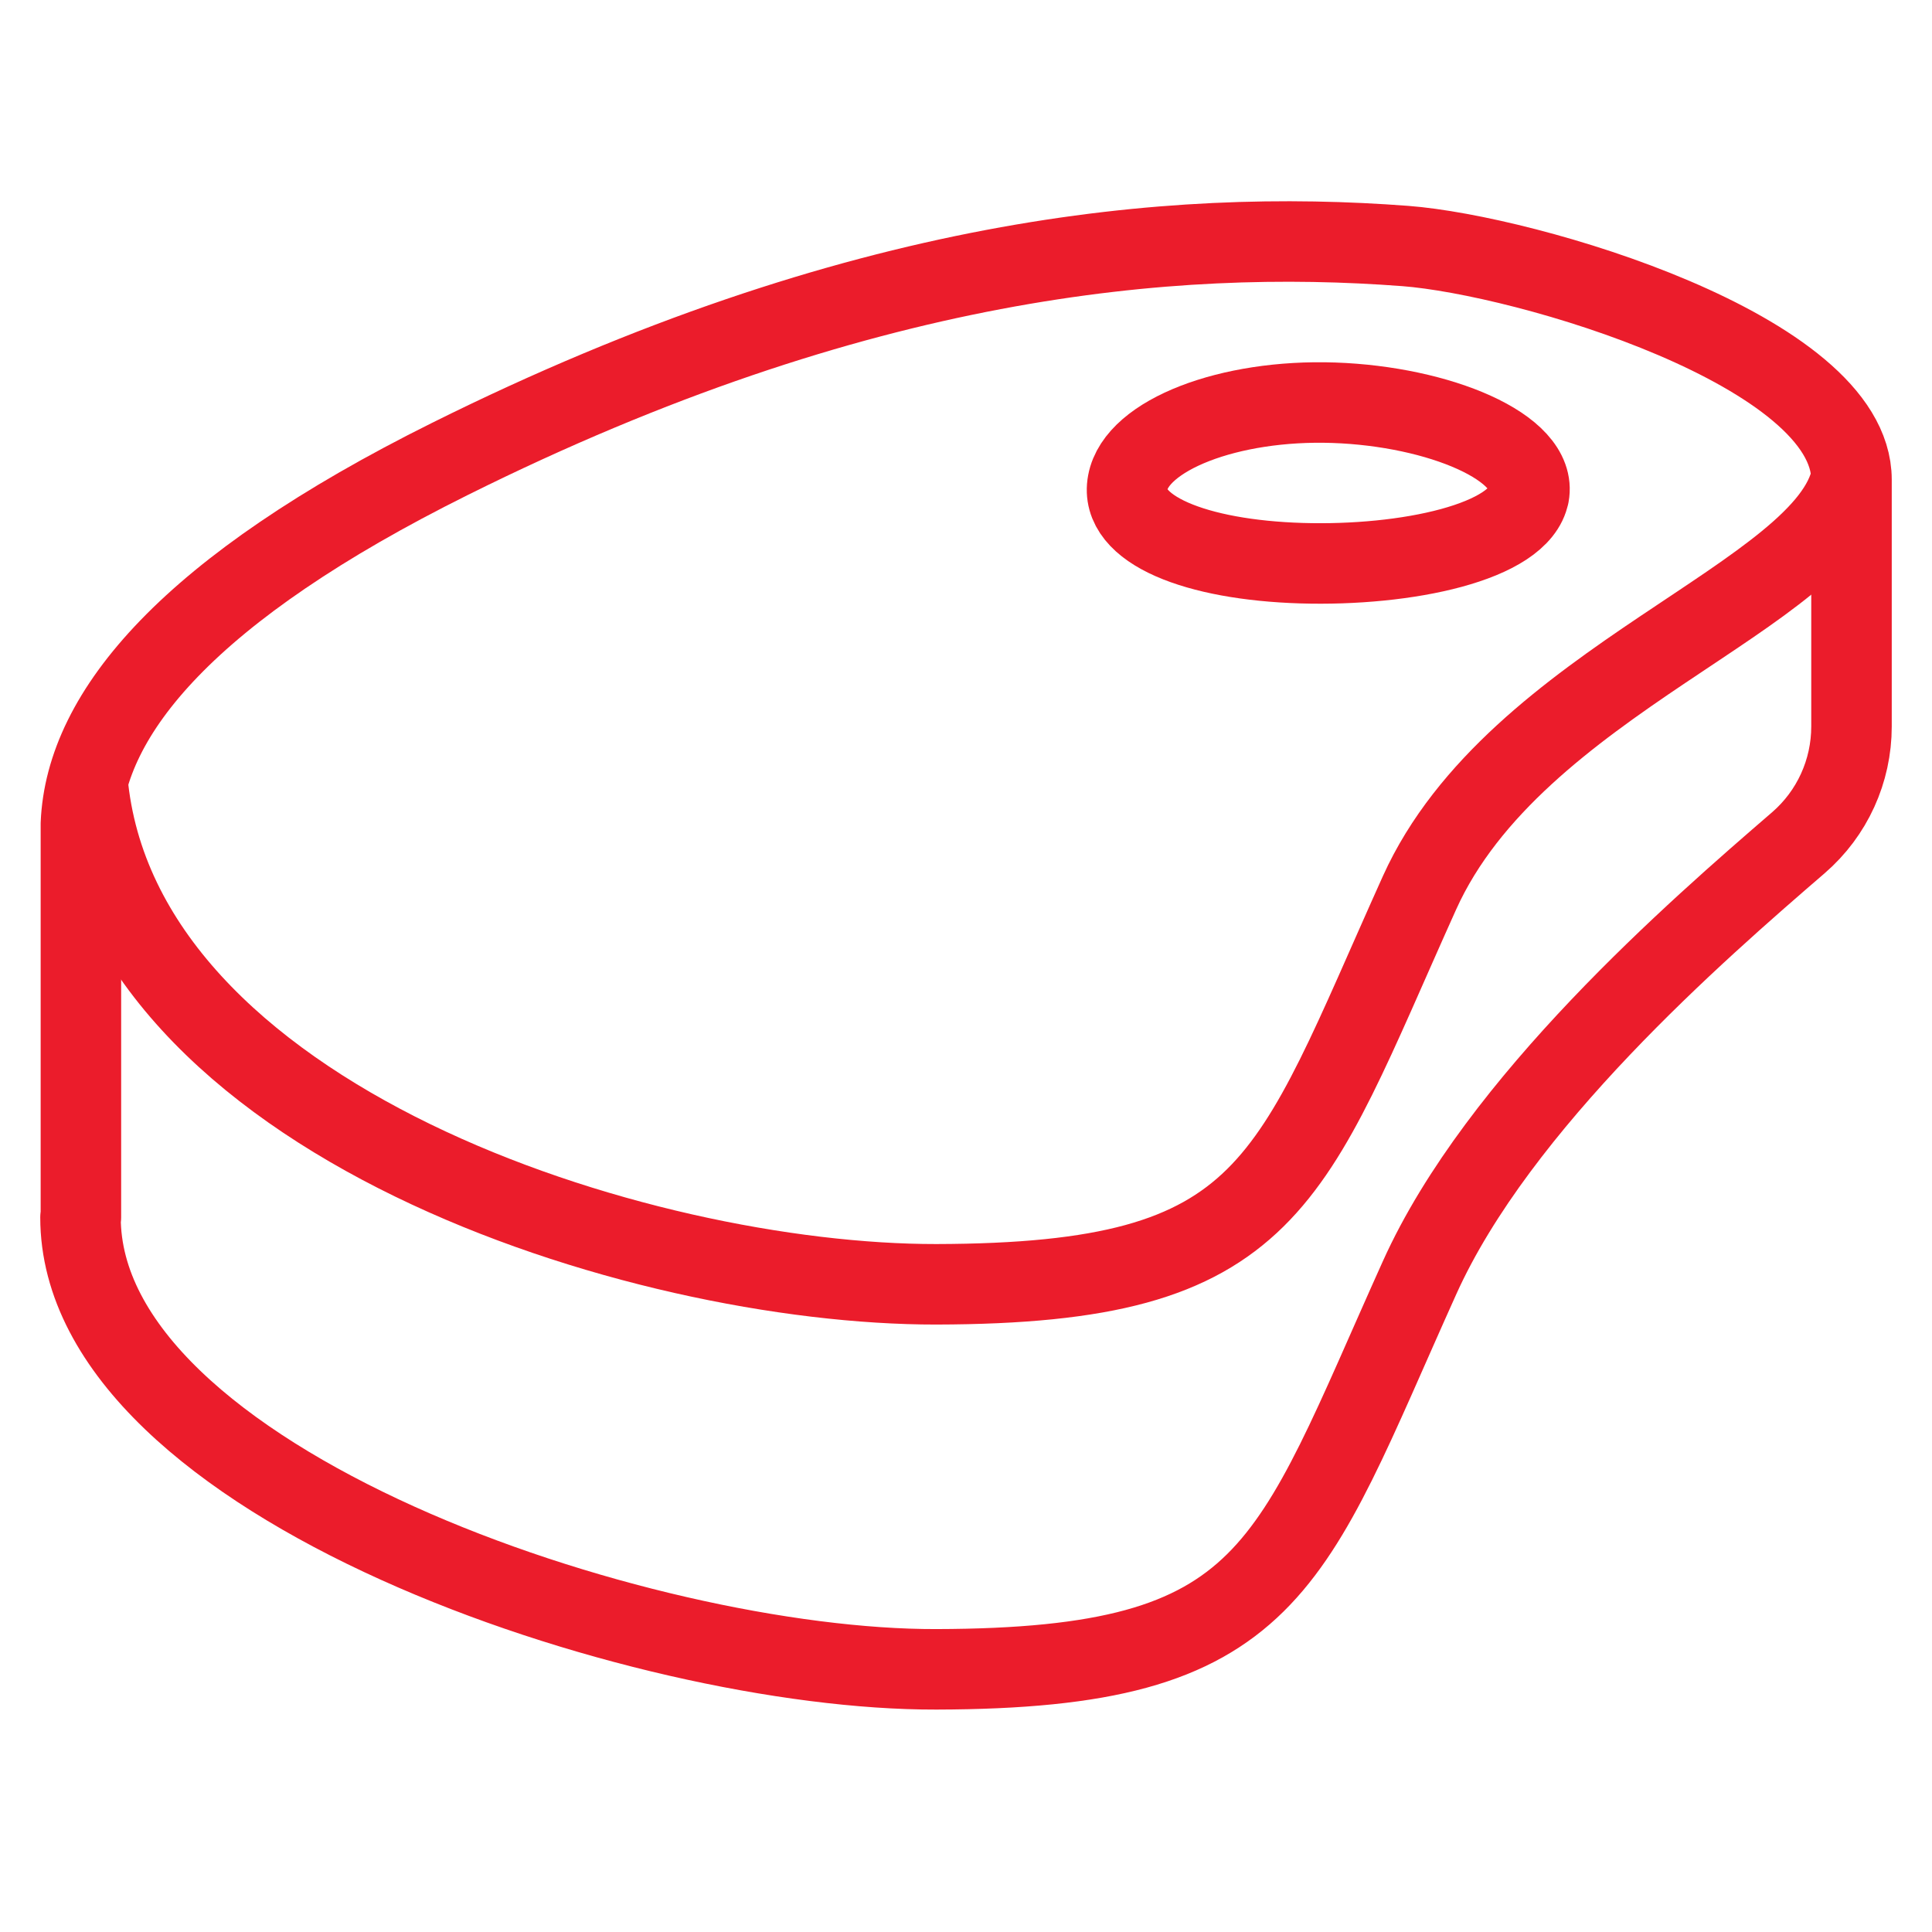
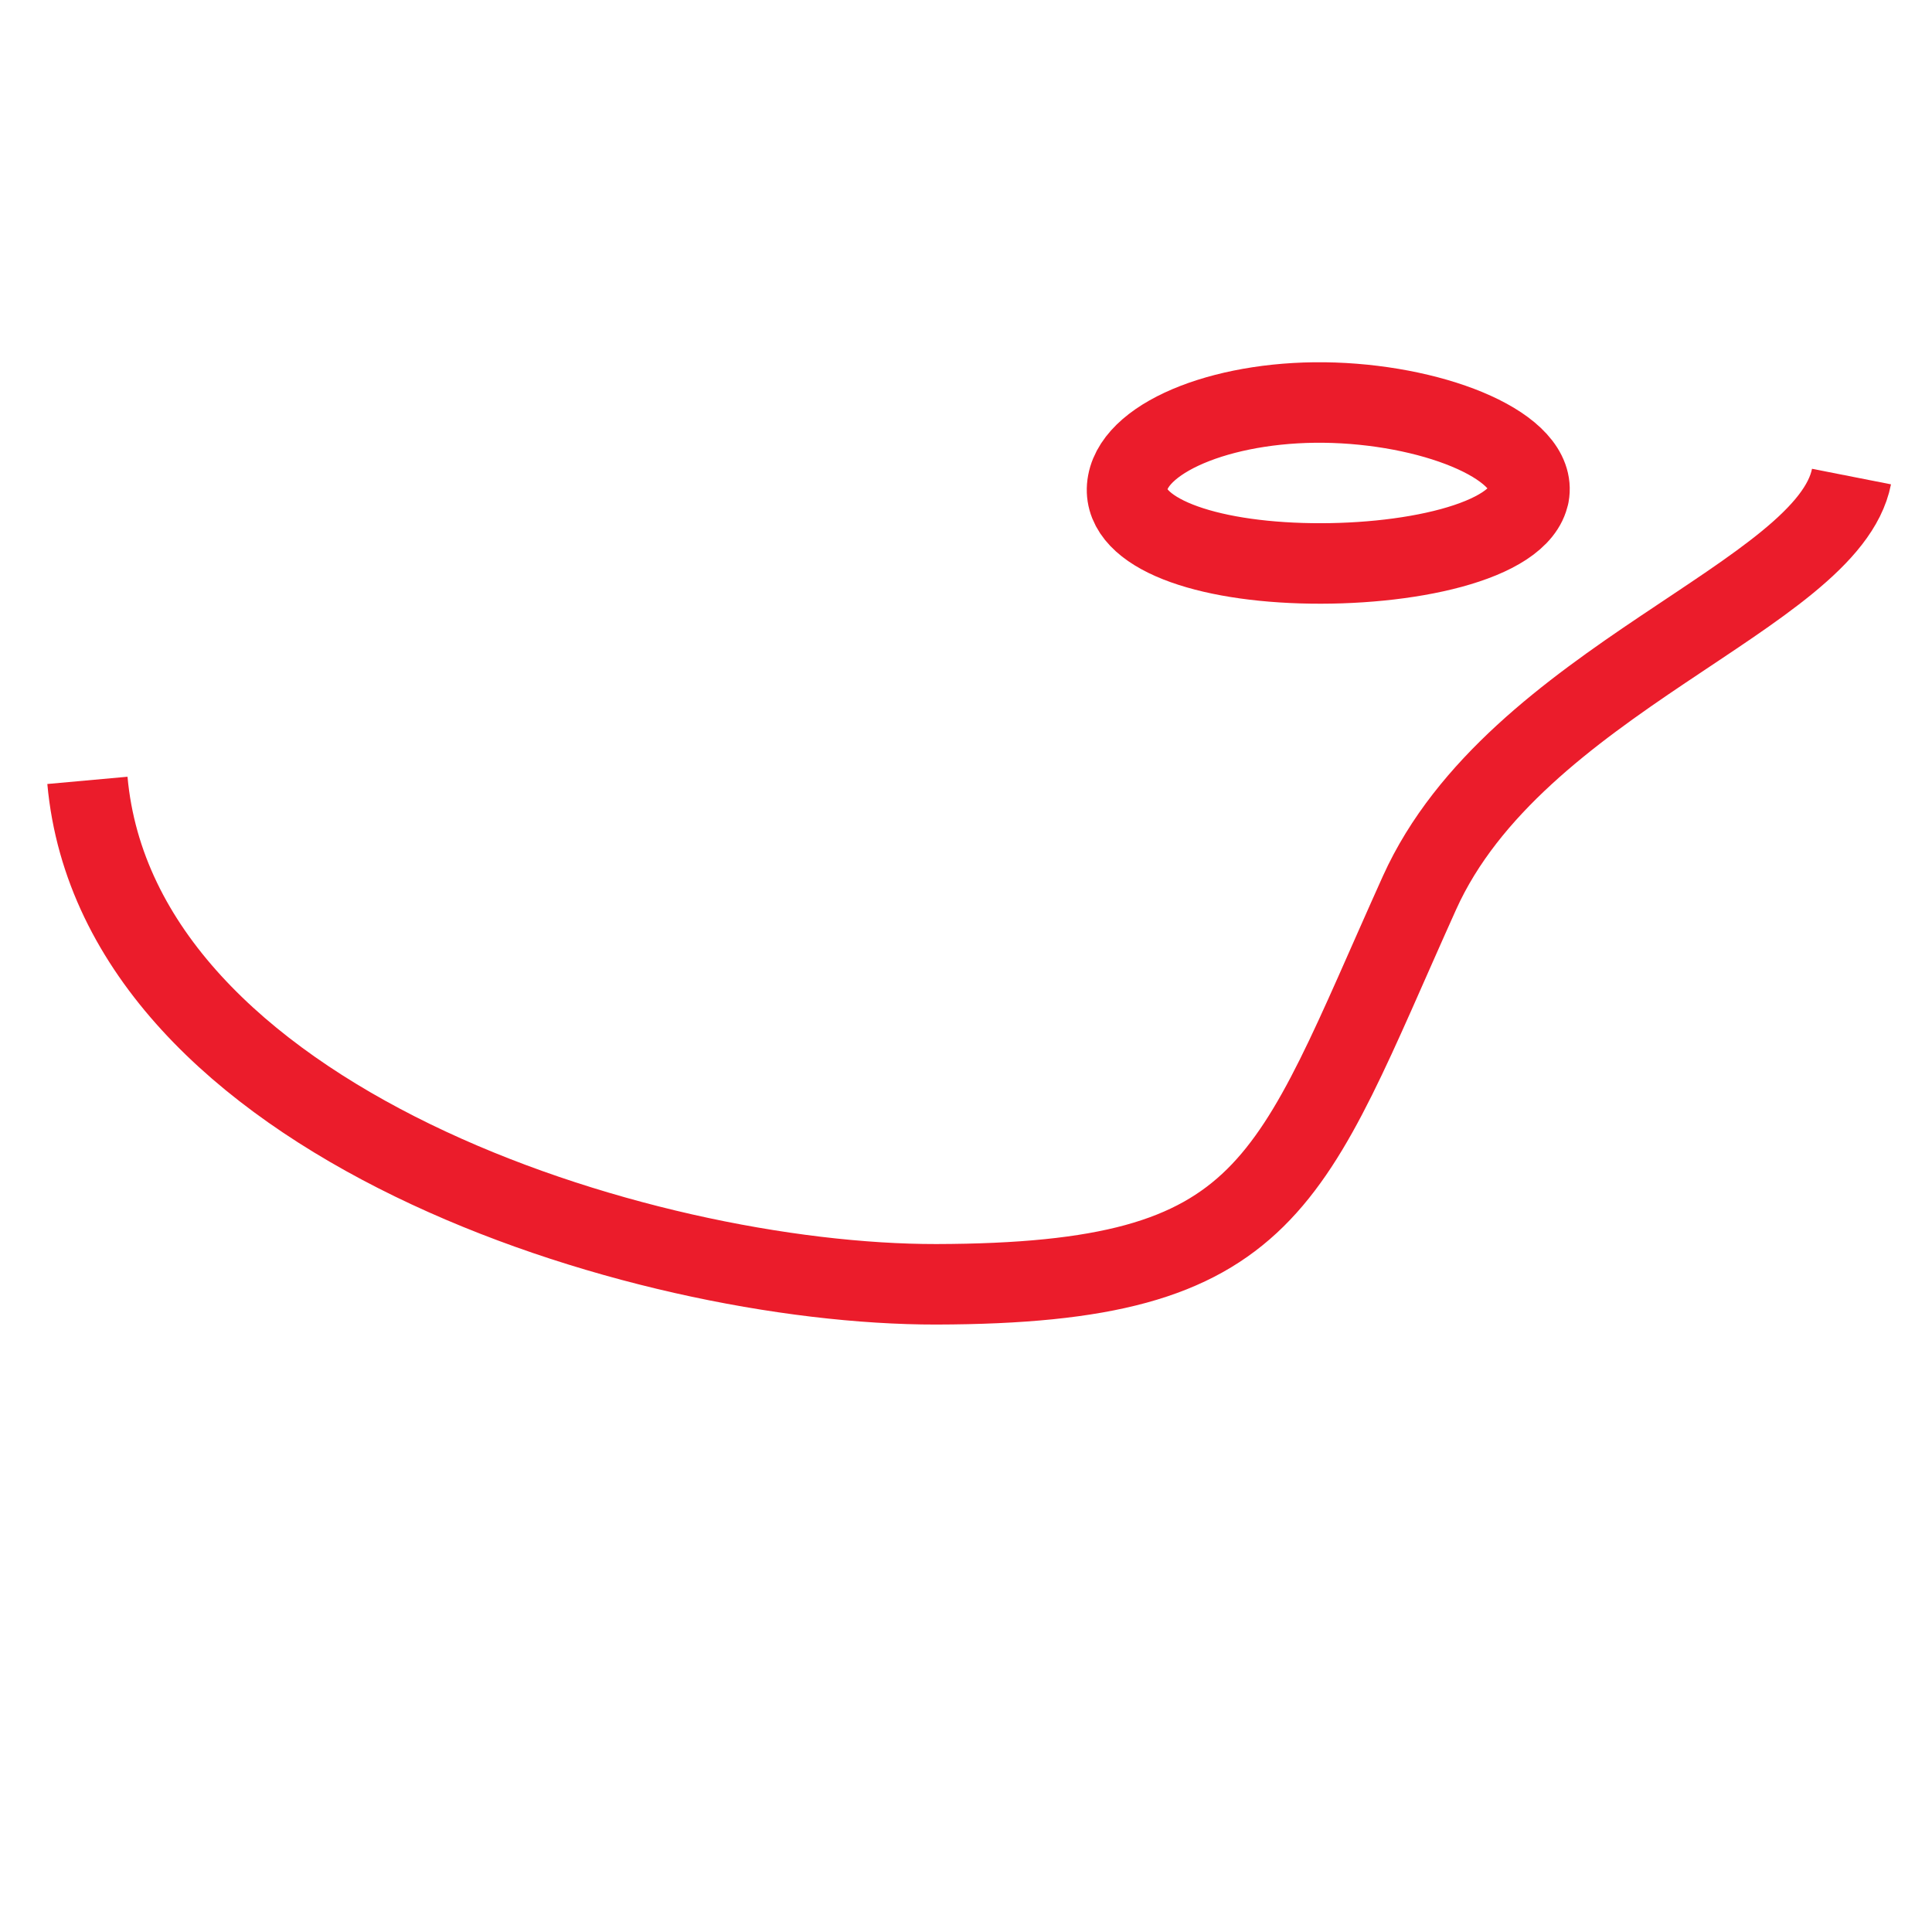
<svg xmlns="http://www.w3.org/2000/svg" width="24" height="24" viewBox="0 0 24 24" fill="none">
-   <path d="M1 15.122C1 18.417 7.954 20.747 11.632 20.737C15.831 20.727 15.998 19.503 17.634 15.873C18.614 13.697 21.082 11.554 22.34 10.469C22.761 10.105 23 9.579 23 9.024V5.959C23 4.357 18.959 3.171 17.457 3.056C14.554 2.836 10.666 3.175 5.591 5.7C2.349 7.312 1.062 8.852 1.005 10.234V15.122H1Z" stroke="#EB1C2B" stroke-linejoin="round" />
  <path d="M18.993 6.145C18.882 6.736 17.472 7.036 16.166 6.996C14.861 6.956 13.898 6.581 14.009 5.995C14.119 5.404 15.27 4.958 16.57 5.003C17.876 5.048 19.104 5.559 18.993 6.15V6.145Z" stroke="#EB1C2B" stroke-linejoin="round" />
  <path d="M1.086 9.694C1.469 13.926 7.954 15.959 11.632 15.954C15.831 15.944 15.998 14.72 17.634 11.09C18.829 8.445 22.708 7.403 23 5.92" stroke="#EB1C2B" stroke-linejoin="round" />
</svg>